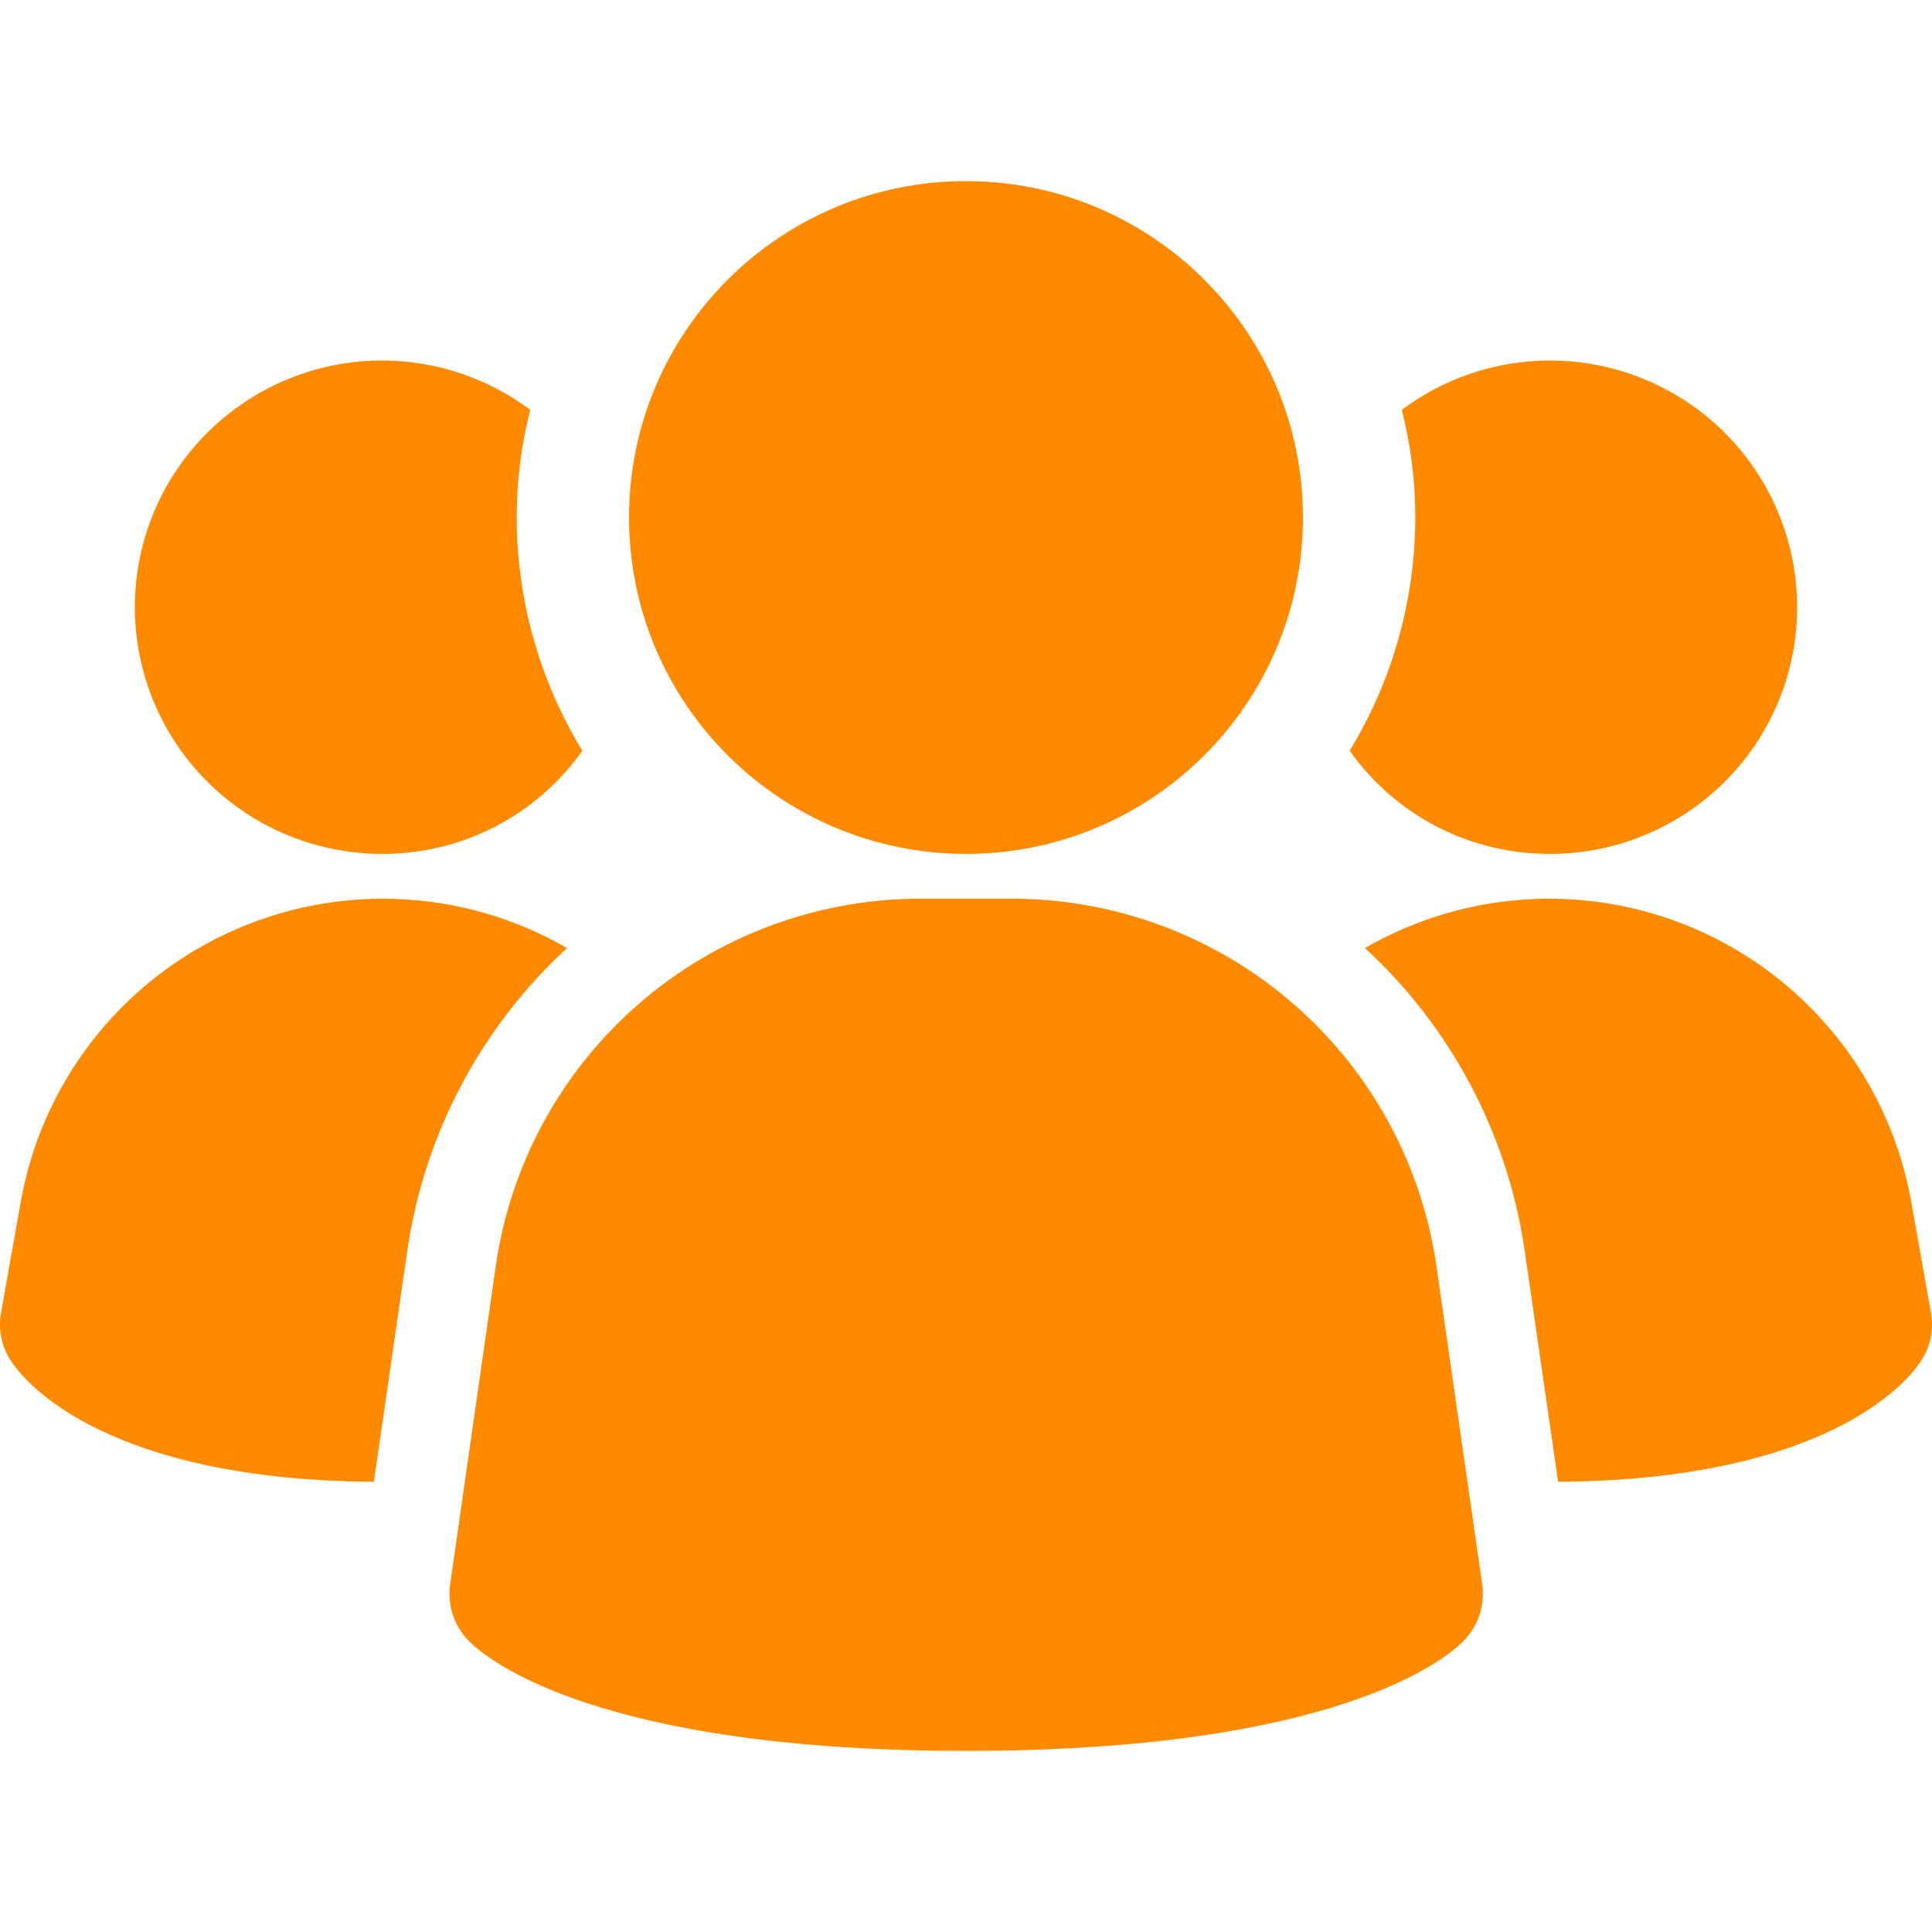
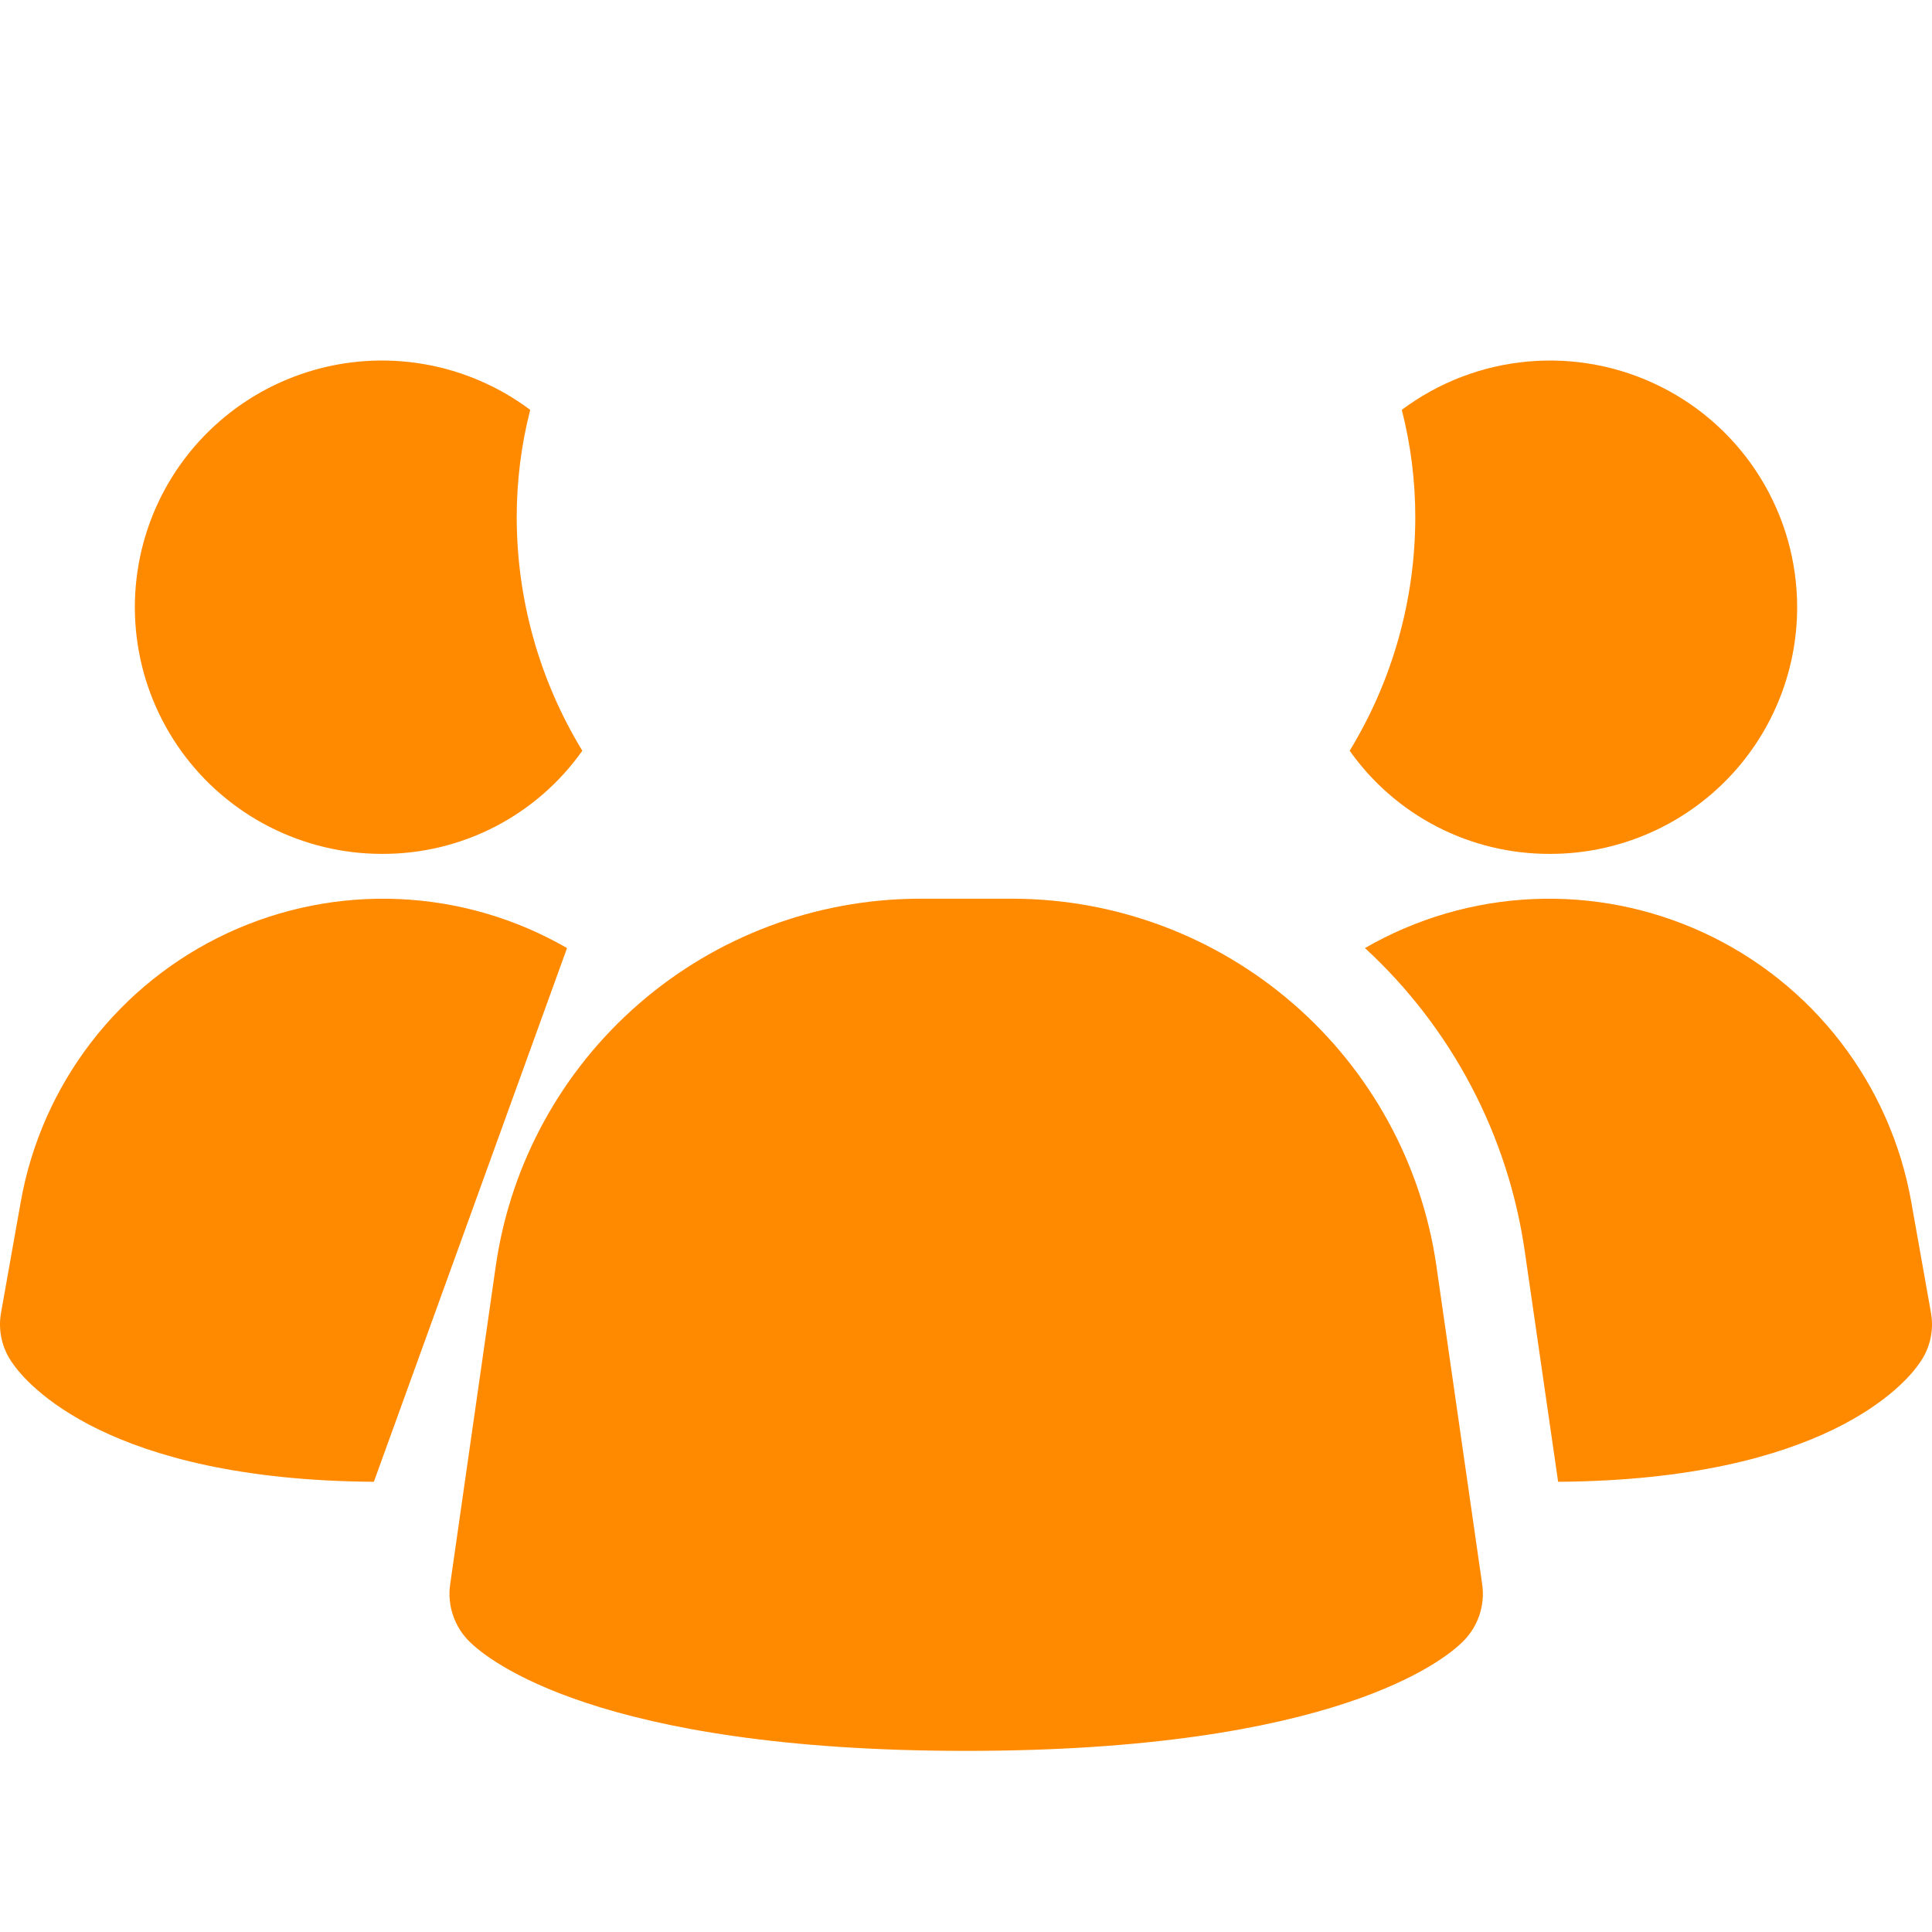
<svg xmlns="http://www.w3.org/2000/svg" width="64" height="64" viewBox="0 0 64 64" fill="none">
  <path d="M47.576 41.889C47.081 38.533 45.398 35.465 42.831 33.242C40.264 31.018 36.985 29.787 33.587 29.771H30.419C27.021 29.787 23.741 31.018 21.175 33.242C18.608 35.465 16.925 38.533 16.43 41.889L14.912 52.485C14.863 52.828 14.895 53.177 15.005 53.505C15.116 53.833 15.3 54.131 15.546 54.375C16.141 54.969 19.793 58 32.006 58C44.219 58 47.862 54.981 48.466 54.375C48.711 54.131 48.896 53.833 49.007 53.505C49.117 53.177 49.149 52.828 49.1 52.485L47.576 41.889Z" fill="#FF8A00" />
-   <path d="M18.784 31.406C15.908 34.053 14.036 37.612 13.486 41.479L12.385 49.086C3.545 49.026 0.866 45.817 0.419 45.163C0.247 44.926 0.123 44.656 0.057 44.37C-0.009 44.085 -0.018 43.788 0.032 43.499L0.687 39.815C1.028 37.889 1.83 36.074 3.023 34.523C4.216 32.973 5.767 31.732 7.543 30.907C9.319 30.082 11.268 29.696 13.225 29.783C15.182 29.87 17.089 30.427 18.784 31.406Z" fill="#FF8A00" />
+   <path d="M18.784 31.406L12.385 49.086C3.545 49.026 0.866 45.817 0.419 45.163C0.247 44.926 0.123 44.656 0.057 44.37C-0.009 44.085 -0.018 43.788 0.032 43.499L0.687 39.815C1.028 37.889 1.83 36.074 3.023 34.523C4.216 32.973 5.767 31.732 7.543 30.907C9.319 30.082 11.268 29.696 13.225 29.783C15.182 29.87 17.089 30.427 18.784 31.406Z" fill="#FF8A00" />
  <path d="M63.968 43.499C64.018 43.788 64.01 44.085 63.943 44.37C63.877 44.656 63.753 44.926 63.581 45.163C63.134 45.817 60.456 49.026 51.615 49.086L50.514 41.479C49.964 37.612 48.092 34.053 45.216 31.406C46.911 30.427 48.818 29.87 50.775 29.783C52.732 29.696 54.681 30.082 56.457 30.907C58.233 31.732 59.784 32.973 60.977 34.523C62.17 36.074 62.972 37.889 63.313 39.815L63.968 43.499Z" fill="#FF8A00" />
  <path d="M19.29 24.869C18.541 25.929 17.546 26.794 16.391 27.389C15.235 27.984 13.953 28.291 12.653 28.286C11.356 28.286 10.077 27.978 8.923 27.388C7.768 26.798 6.771 25.943 6.012 24.892C5.254 23.842 4.756 22.627 4.561 21.347C4.365 20.067 4.477 18.759 4.887 17.53C5.297 16.302 5.994 15.188 6.92 14.282C7.846 13.375 8.974 12.701 10.212 12.315C11.45 11.928 12.762 11.842 14.04 12.061C15.319 12.281 16.526 12.8 17.564 13.577C17.265 14.742 17.116 15.94 17.117 17.143C17.12 19.868 17.871 22.54 19.29 24.869Z" fill="#FF8A00" />
  <path d="M59.533 20.114C59.533 21.188 59.322 22.25 58.911 23.242C58.5 24.234 57.897 25.135 57.137 25.894C56.377 26.653 55.474 27.255 54.481 27.665C53.487 28.076 52.422 28.287 51.347 28.286C50.047 28.291 48.765 27.984 47.609 27.389C46.454 26.794 45.459 25.929 44.71 24.869C46.129 22.54 46.88 19.868 46.883 17.143C46.885 15.94 46.734 14.742 46.436 13.577C47.652 12.667 49.098 12.112 50.612 11.976C52.126 11.84 53.648 12.127 55.008 12.806C56.368 13.484 57.511 14.527 58.31 15.818C59.109 17.109 59.533 18.597 59.533 20.114Z" fill="#FF8A00" />
-   <path d="M32 28.286C38.165 28.286 43.162 23.297 43.162 17.143C43.162 10.989 38.165 6 32 6C25.835 6 20.838 10.989 20.838 17.143C20.838 23.297 25.835 28.286 32 28.286Z" fill="#FF8A00" />
</svg>